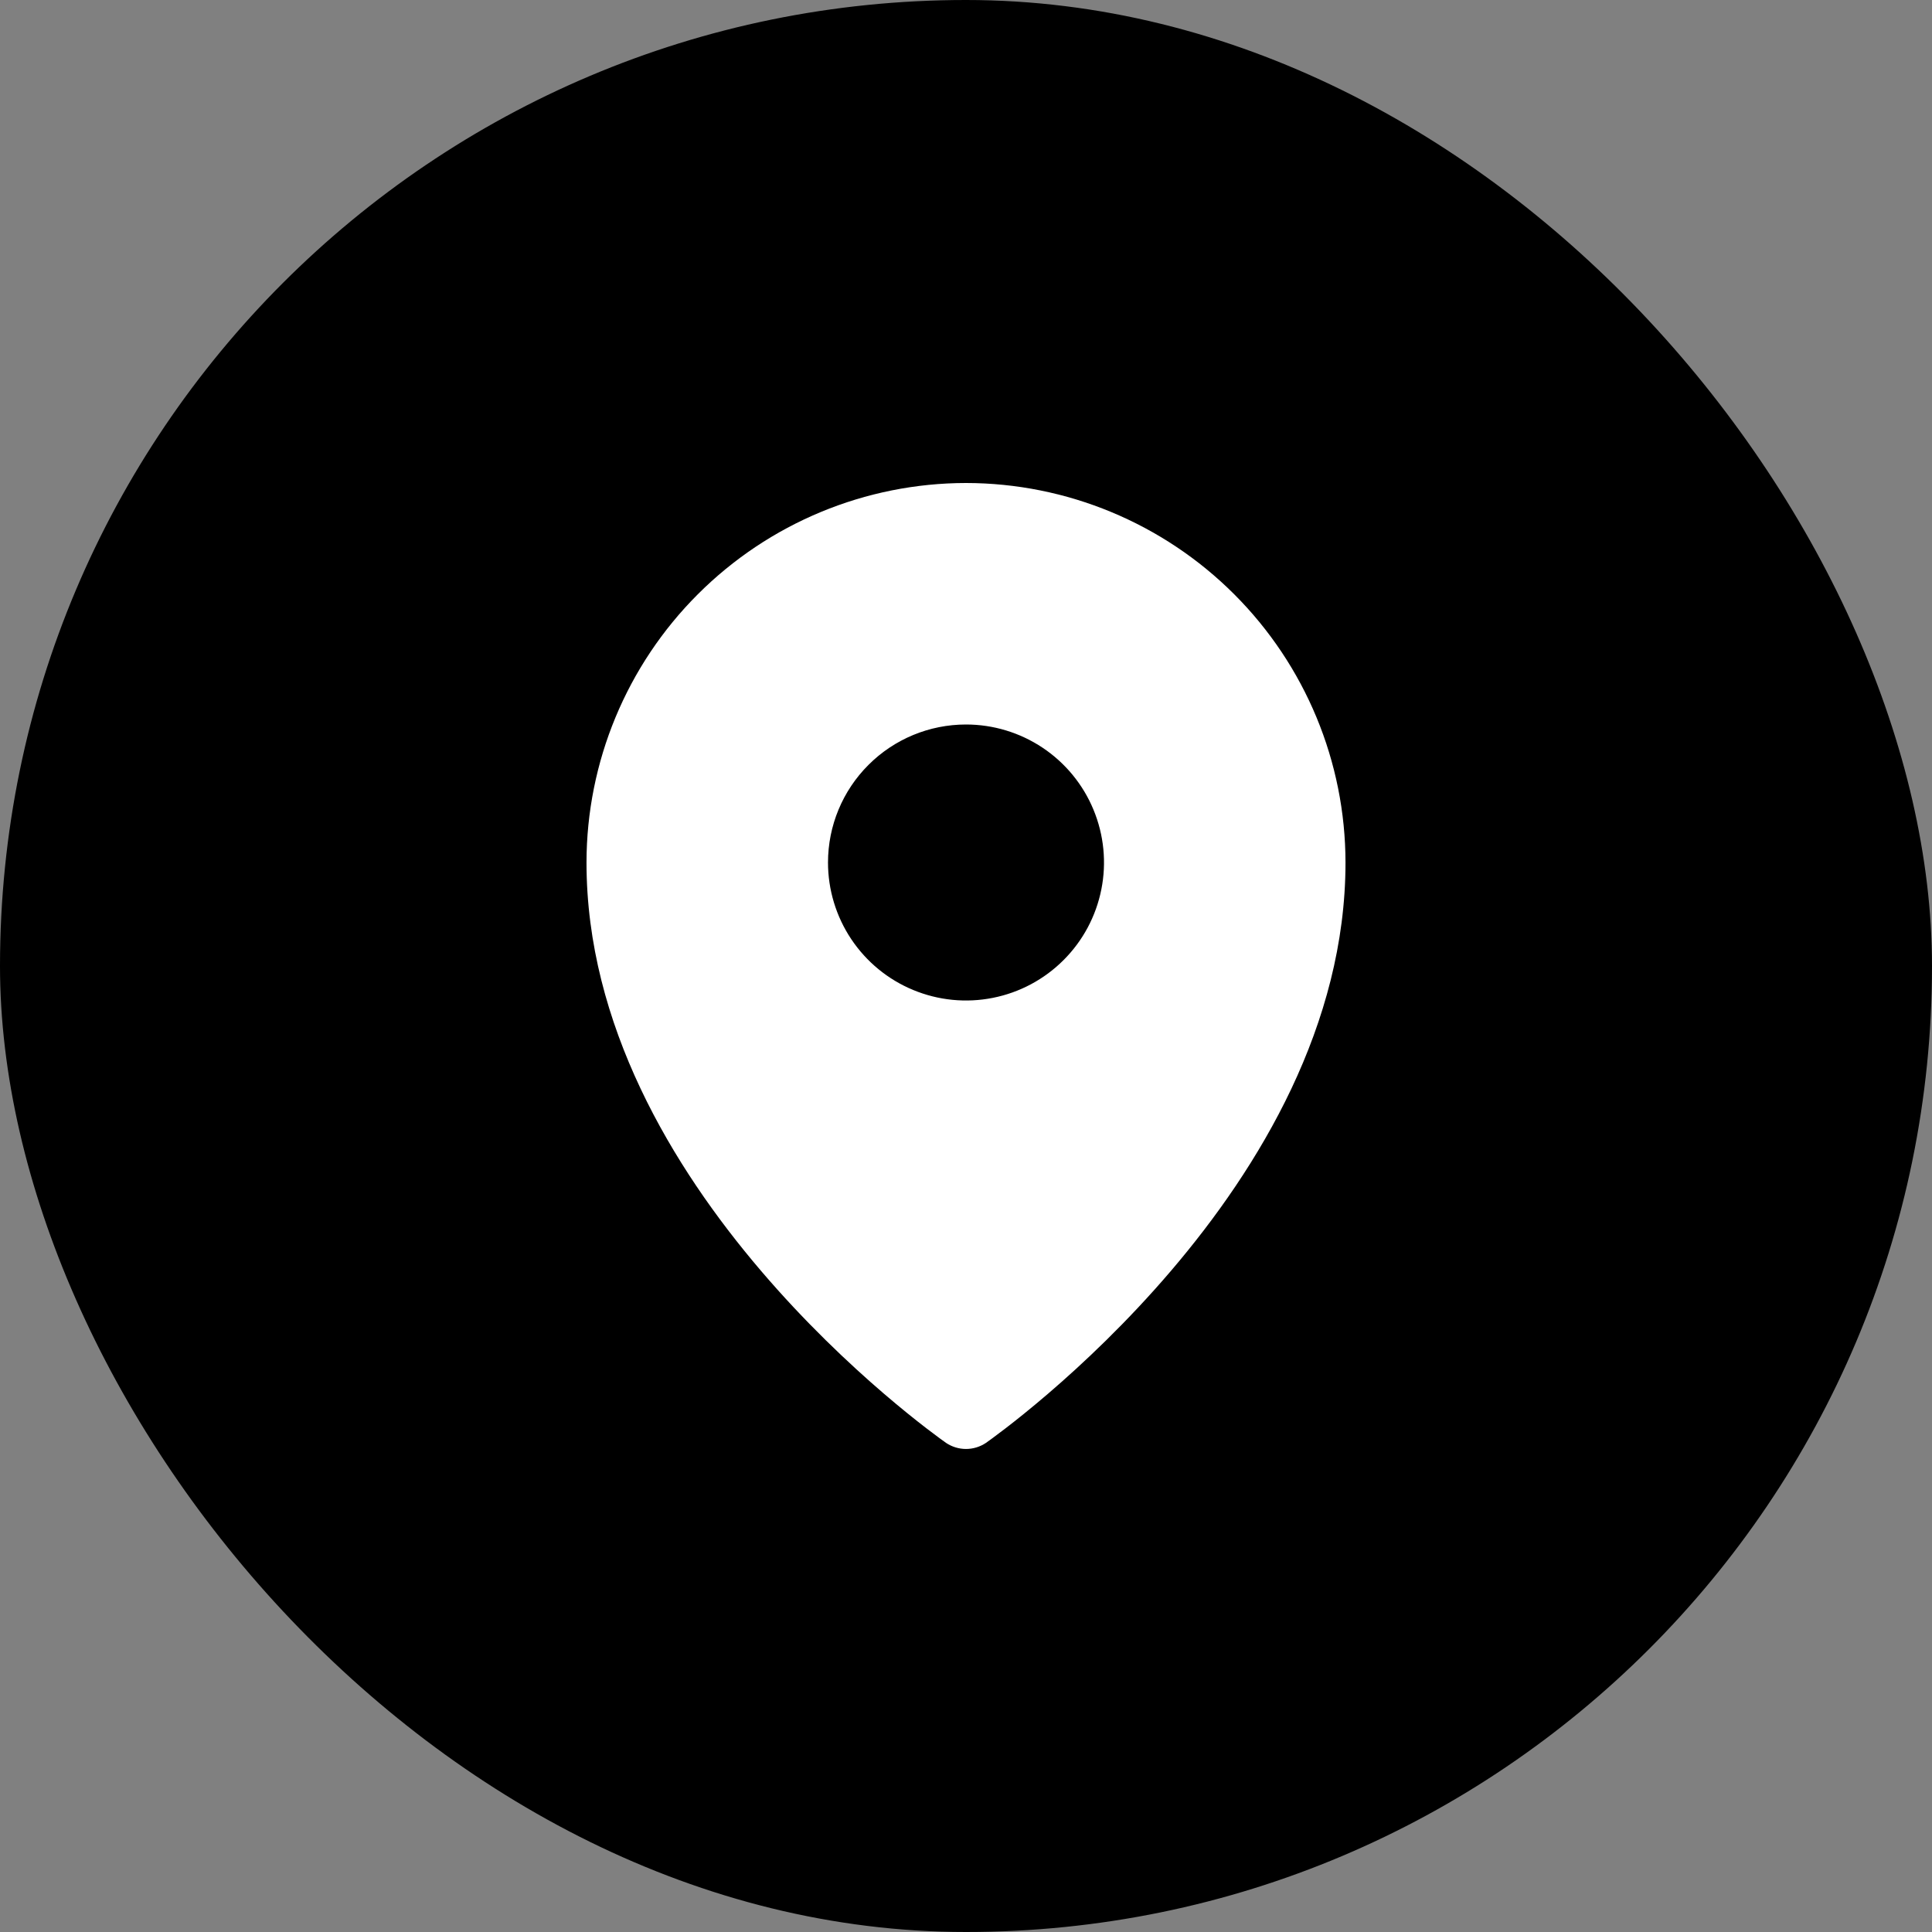
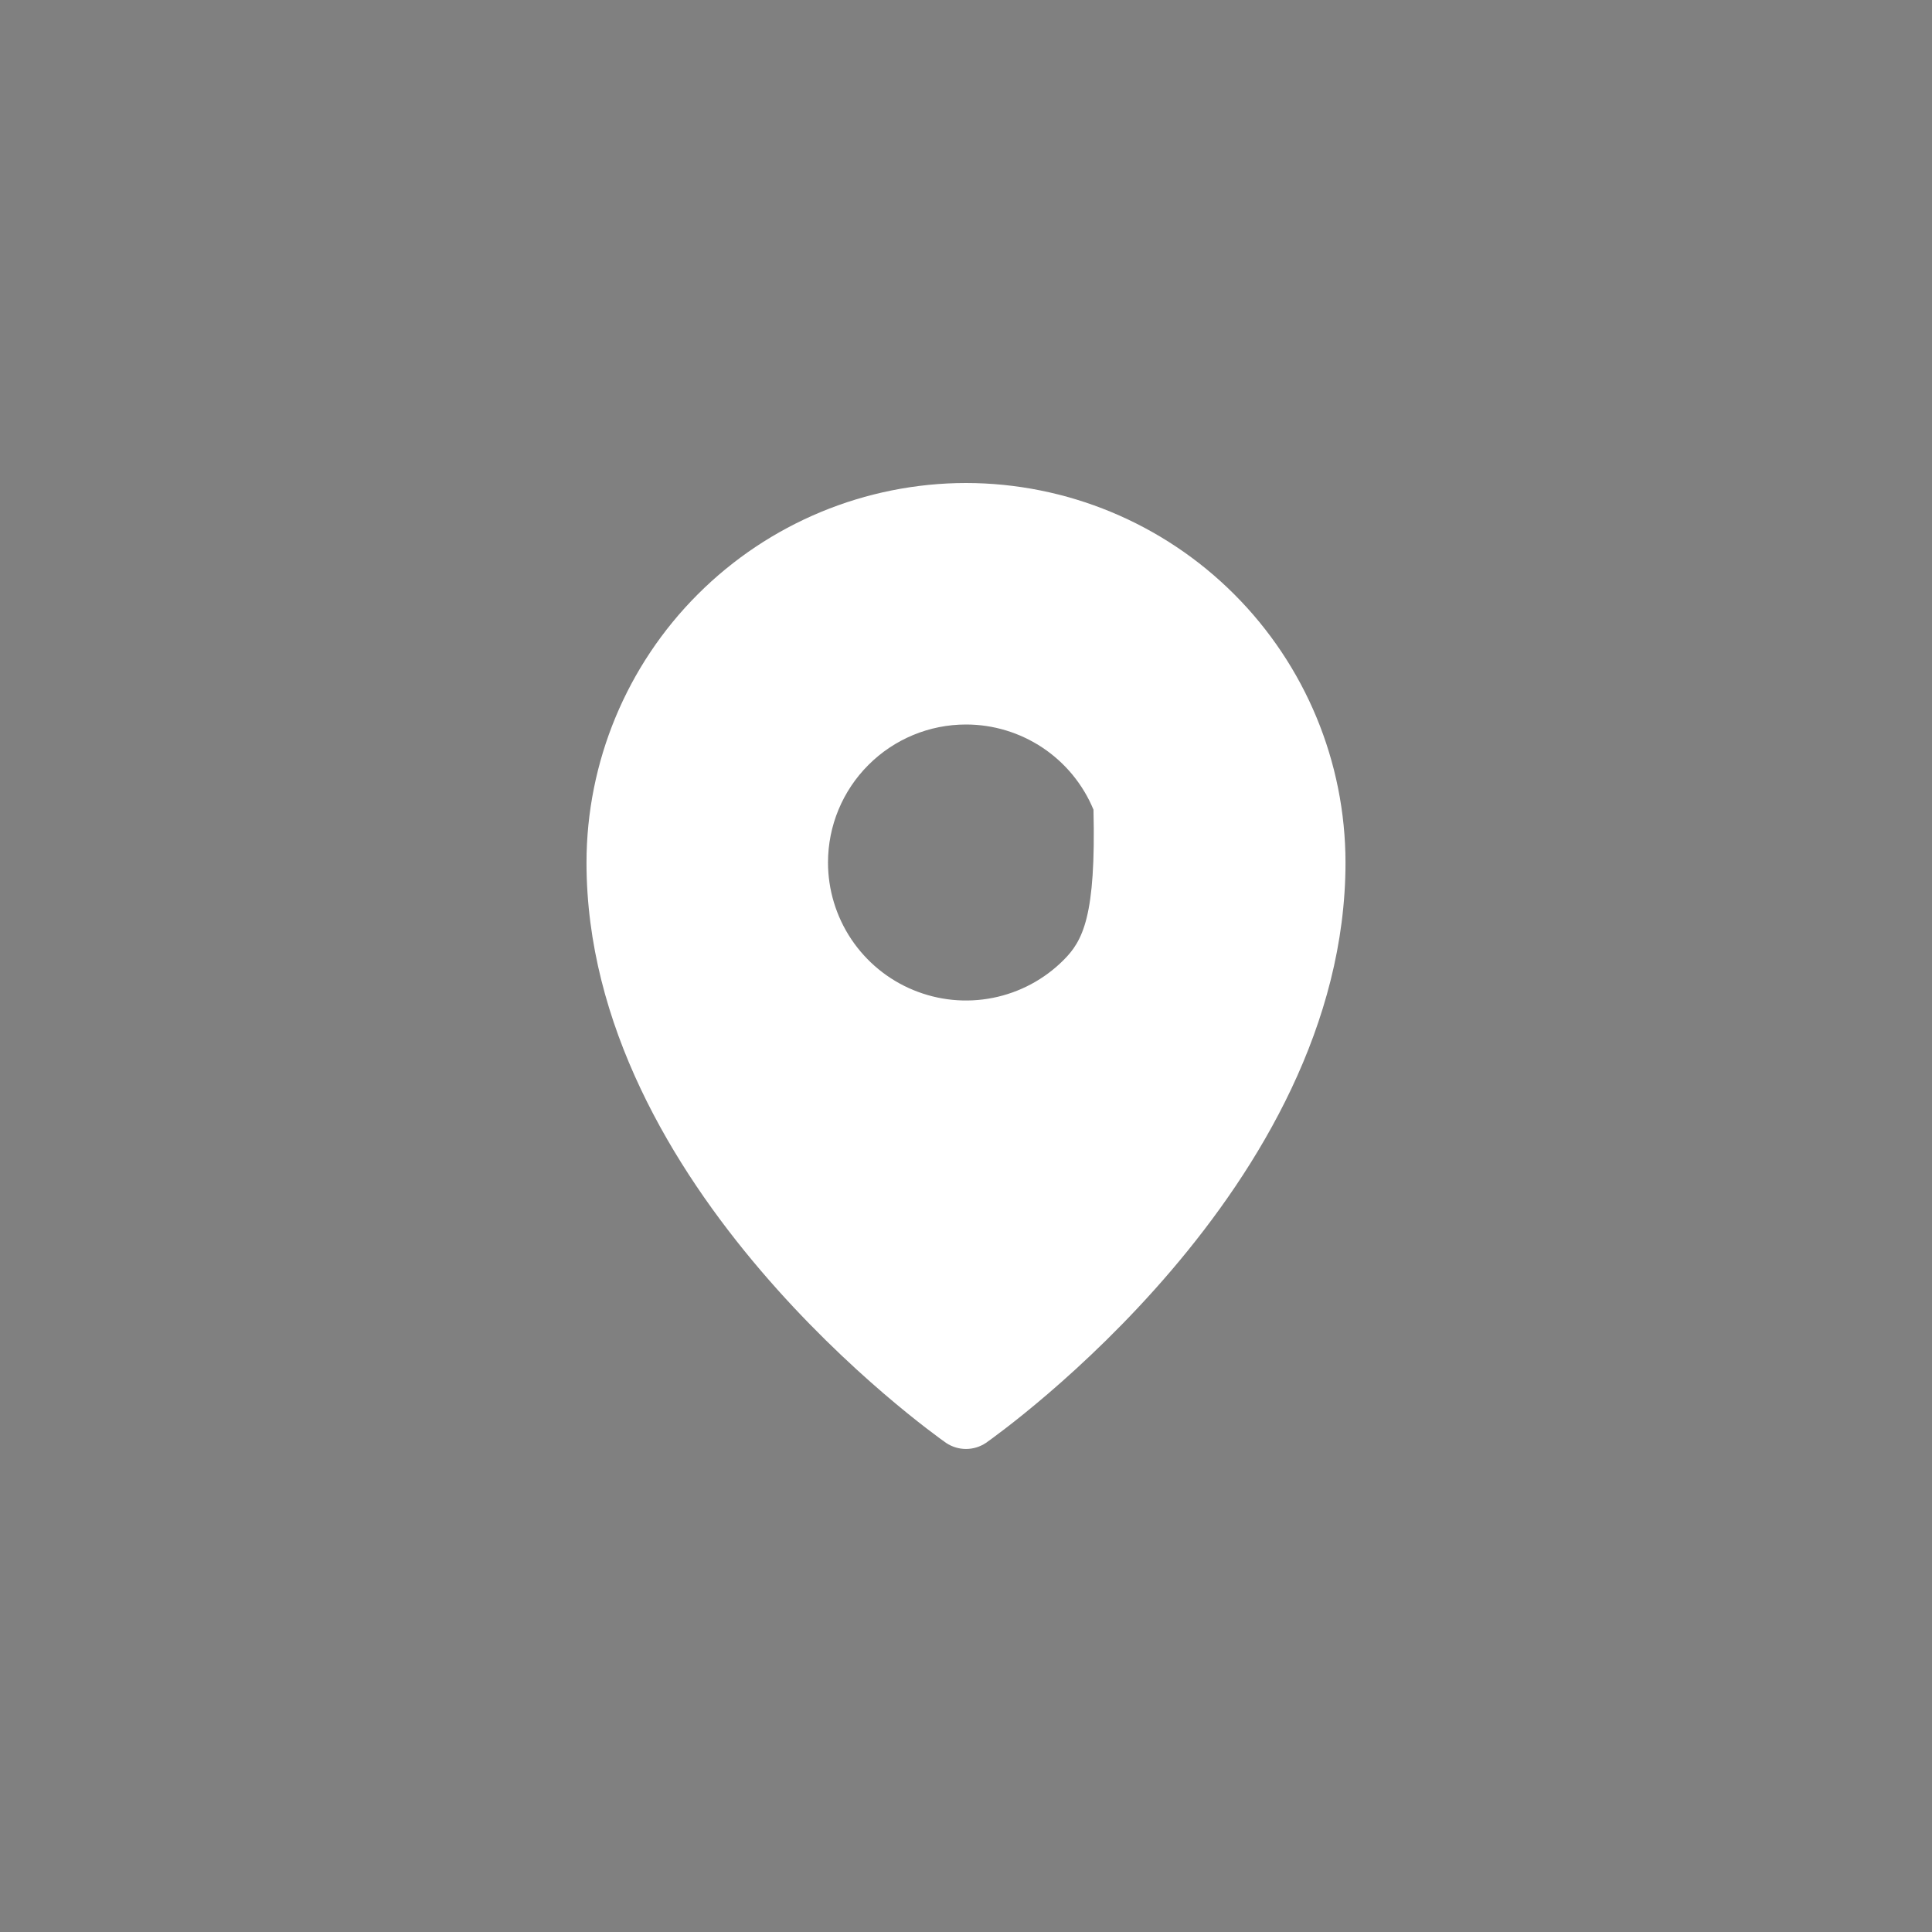
<svg xmlns="http://www.w3.org/2000/svg" width="56" height="56" viewBox="0 0 56 56" fill="none">
  <rect x="0" y="0" width="56" height="56" fill="#808080" stroke="none" />
-   <rect width="56" height="56" rx="28" fill="black" />
-   <path d="M28 14C25.084 14.003 22.288 15.163 20.226 17.226C18.163 19.288 17.003 22.084 17 25C17 34.413 27 41.525 27.425 41.825C27.595 41.938 27.795 41.999 28 41.999C28.205 41.999 28.405 41.938 28.575 41.825C29 41.525 39 34.413 39 25C38.997 22.084 37.837 19.288 35.775 17.226C33.712 15.163 30.916 14.003 28 14ZM28 21C28.791 21 29.564 21.235 30.222 21.674C30.88 22.114 31.393 22.738 31.695 23.469C31.998 24.2 32.078 25.004 31.923 25.78C31.769 26.556 31.388 27.269 30.828 27.828C30.269 28.388 29.556 28.769 28.78 28.923C28.004 29.078 27.2 28.998 26.469 28.695C25.738 28.393 25.114 27.88 24.674 27.222C24.235 26.564 24 25.791 24 25C24 23.939 24.421 22.922 25.172 22.172C25.922 21.421 26.939 21 28 21Z" fill="white" />
+   <path d="M28 14C25.084 14.003 22.288 15.163 20.226 17.226C18.163 19.288 17.003 22.084 17 25C17 34.413 27 41.525 27.425 41.825C27.595 41.938 27.795 41.999 28 41.999C28.205 41.999 28.405 41.938 28.575 41.825C29 41.525 39 34.413 39 25C38.997 22.084 37.837 19.288 35.775 17.226C33.712 15.163 30.916 14.003 28 14ZM28 21C28.791 21 29.564 21.235 30.222 21.674C30.88 22.114 31.393 22.738 31.695 23.469C31.769 26.556 31.388 27.269 30.828 27.828C30.269 28.388 29.556 28.769 28.78 28.923C28.004 29.078 27.2 28.998 26.469 28.695C25.738 28.393 25.114 27.88 24.674 27.222C24.235 26.564 24 25.791 24 25C24 23.939 24.421 22.922 25.172 22.172C25.922 21.421 26.939 21 28 21Z" fill="white" />
</svg>